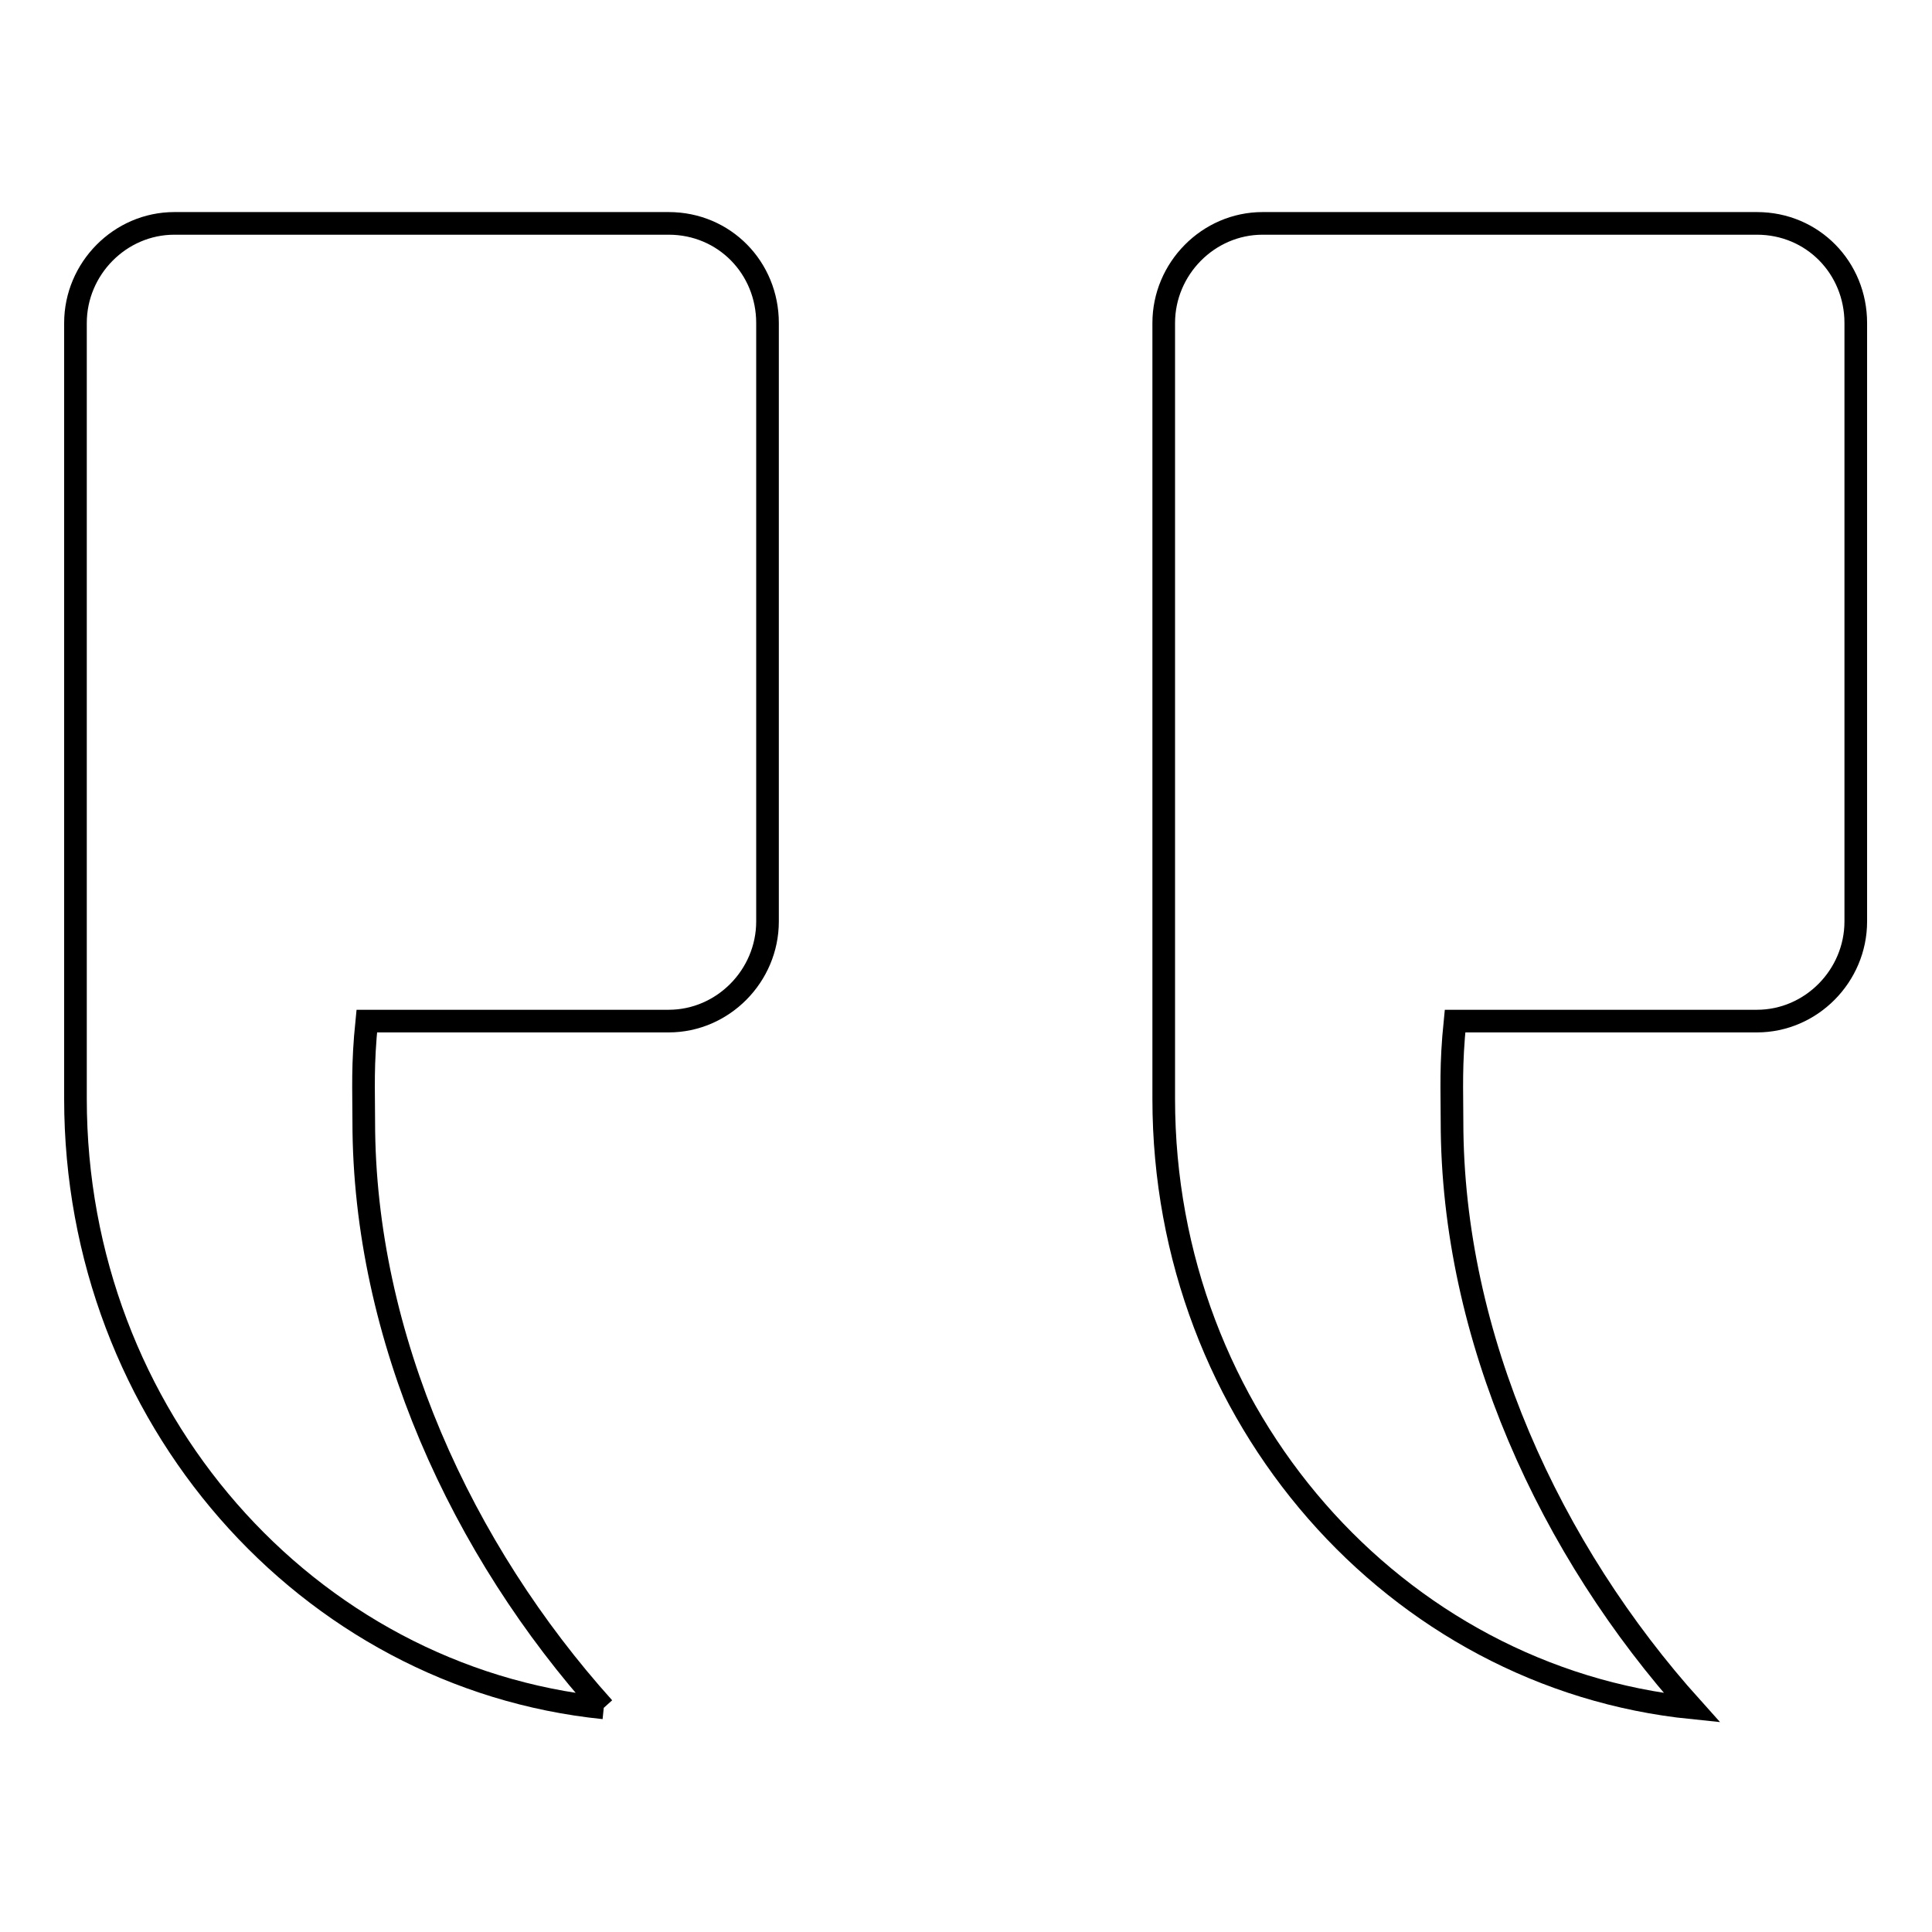
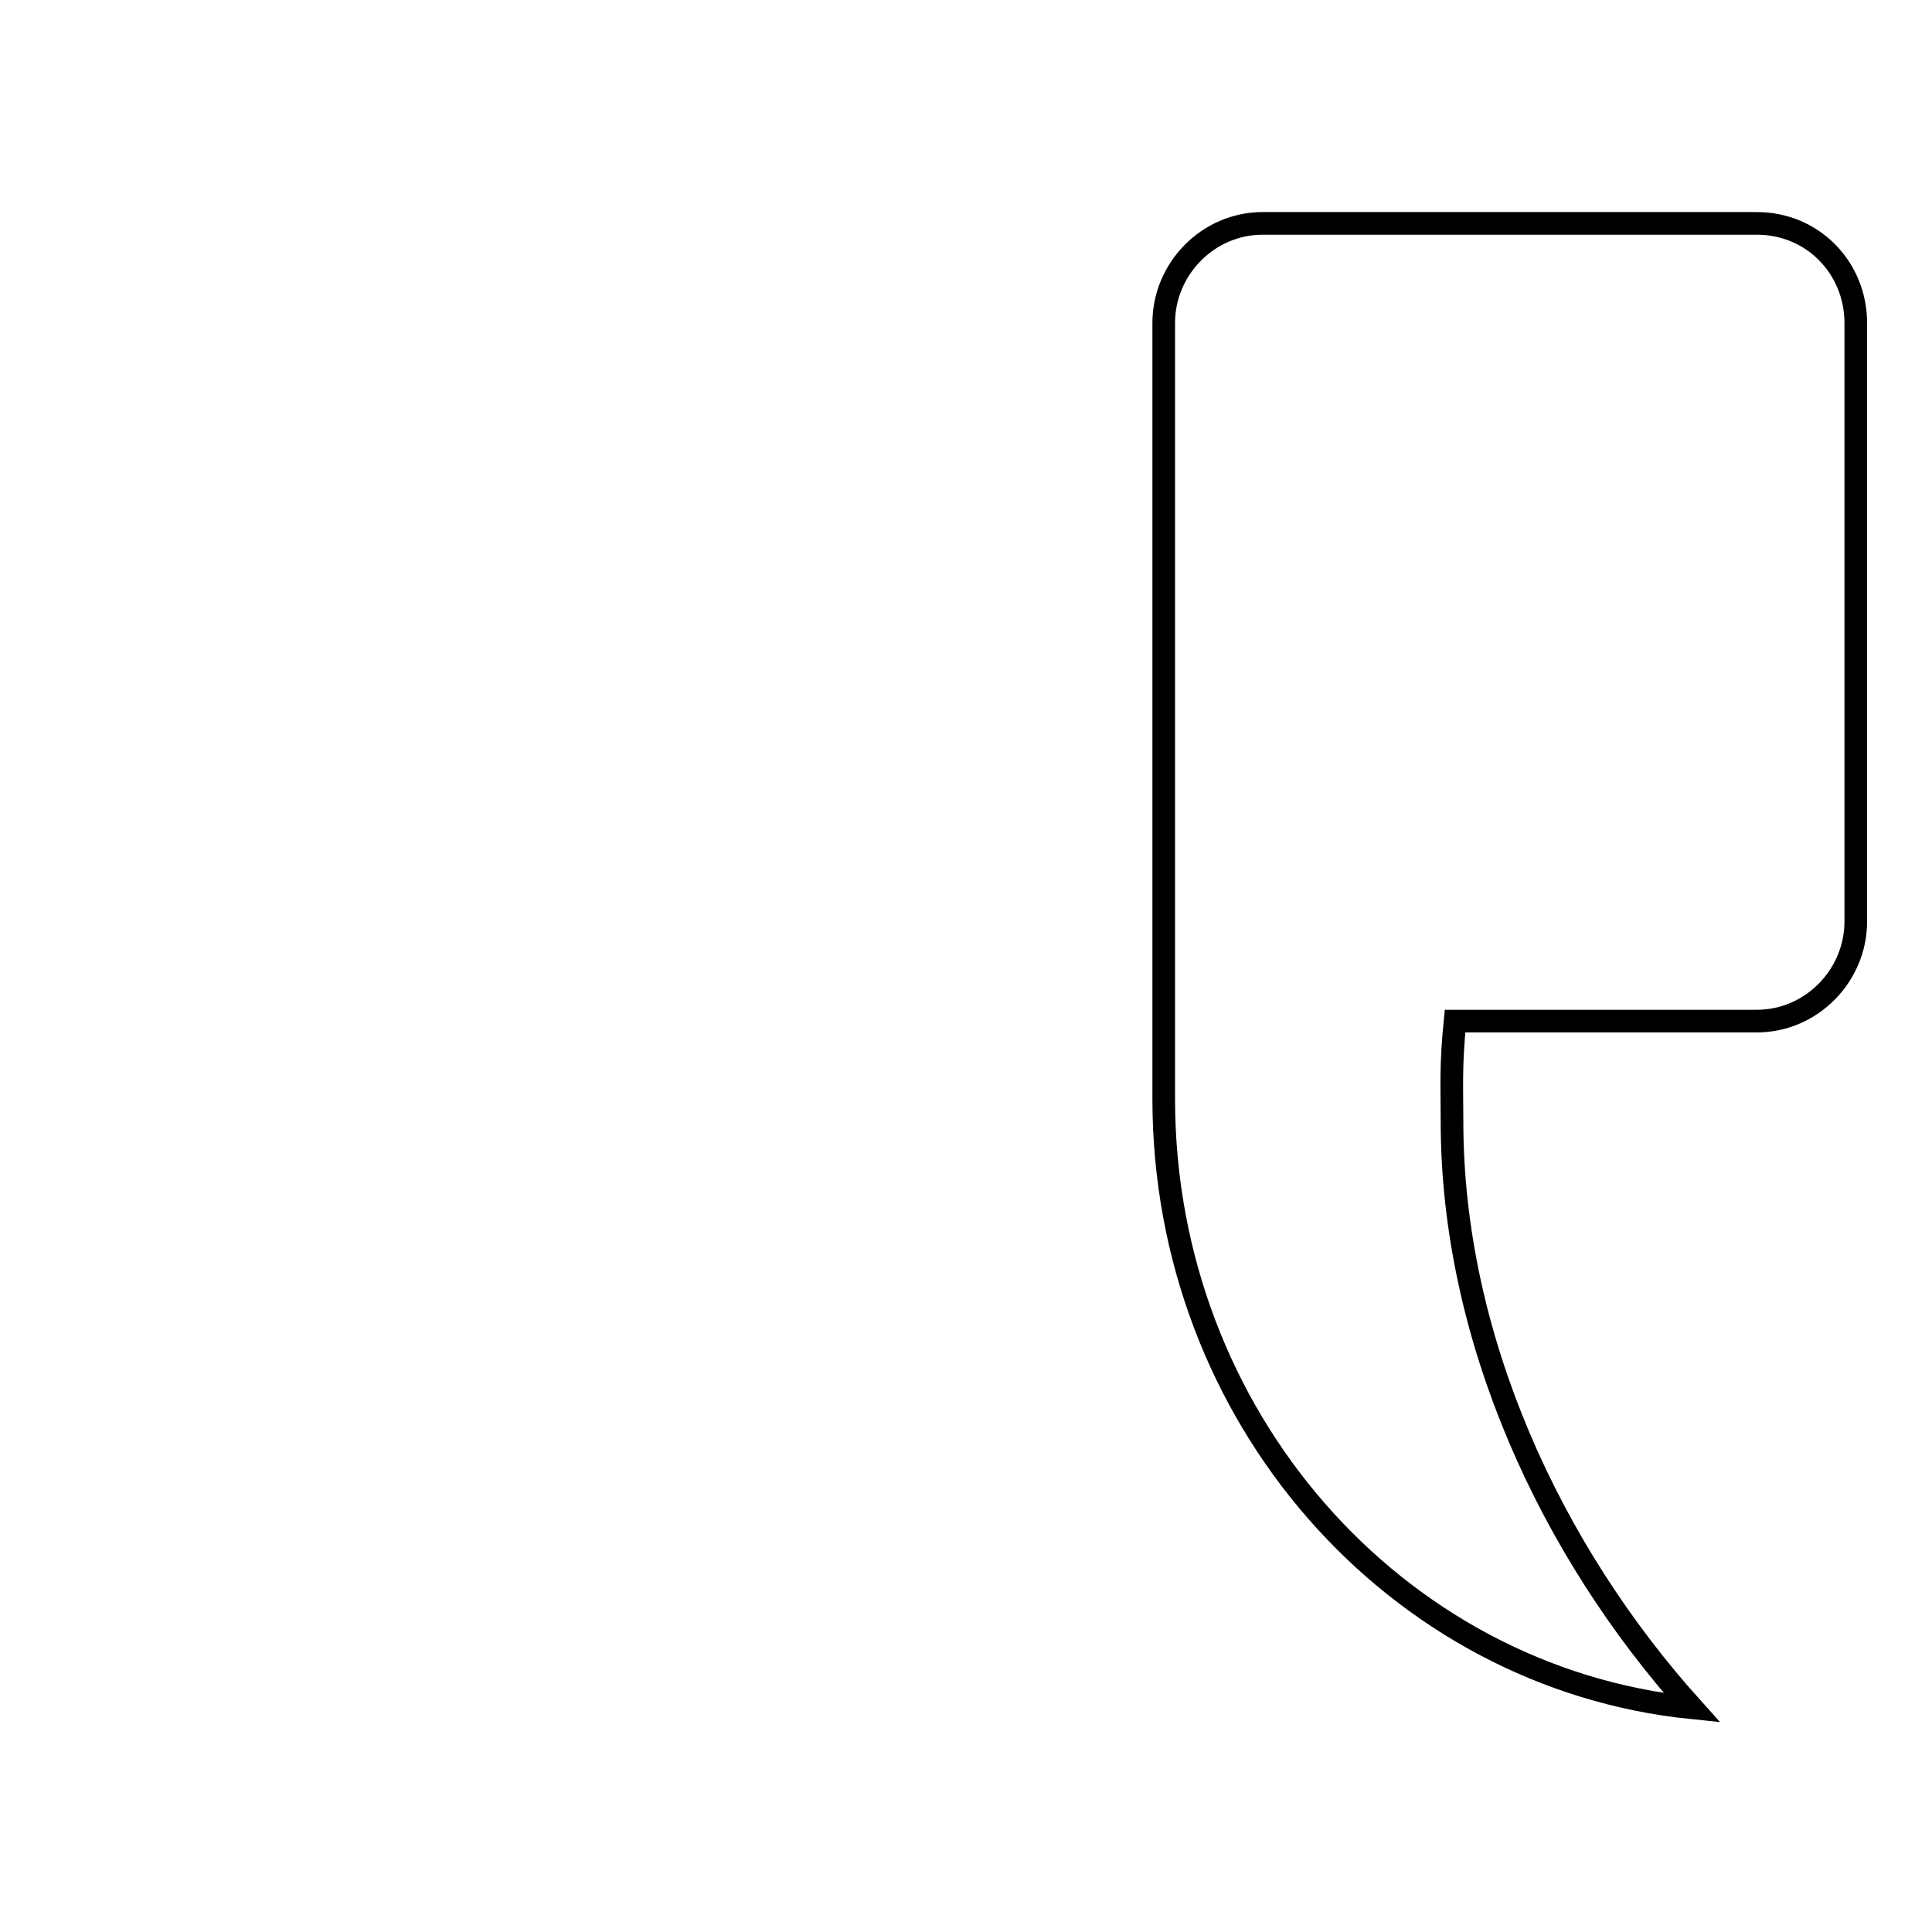
<svg xmlns="http://www.w3.org/2000/svg" version="1.1" x="0px" y="0px" viewBox="0 0 256 256" enable-background="new 0 0 256 256" xml:space="preserve">
  <g>
    <g>
      <path stroke-width="3" fill-opacity="0" stroke="#000000" d="M154.2,143.4L154.2,143.4L154.2,143.4l0-25.9V42.8c0-7.2,5.9-13.2,13.1-13.2h65.5c7.4,0,13.1,5.9,13.1,13.2v79.3c0,7.2-5.9,13.2-13.1,13.2h-40c-0.6,5.9-0.4,9-0.4,13.3c0,28.6,13,56.8,31.8,77.7l0,0c-39.3-4-70-38.6-70-80.7C154.2,144.9,154.2,144.2,154.2,143.4L154.2,143.4z" />
-       <path stroke-width="3" fill-opacity="0" stroke="#000000" d="M80,226.3c-39.3-4-70-38.6-70-80.7c0-0.8,0-1.5,0-2.3l0,0l0,0h0v-25.9V42.8c0-7.2,5.9-13.2,13.1-13.2h65.5c7.4,0,13.1,5.9,13.1,13.2v79.3c0,7.2-5.9,13.2-13.1,13.2h-40c-0.6,5.9-0.4,9-0.4,13.3C48.2,177.2,61.2,205.4,80,226.3" />
    </g>
  </g>
</svg>